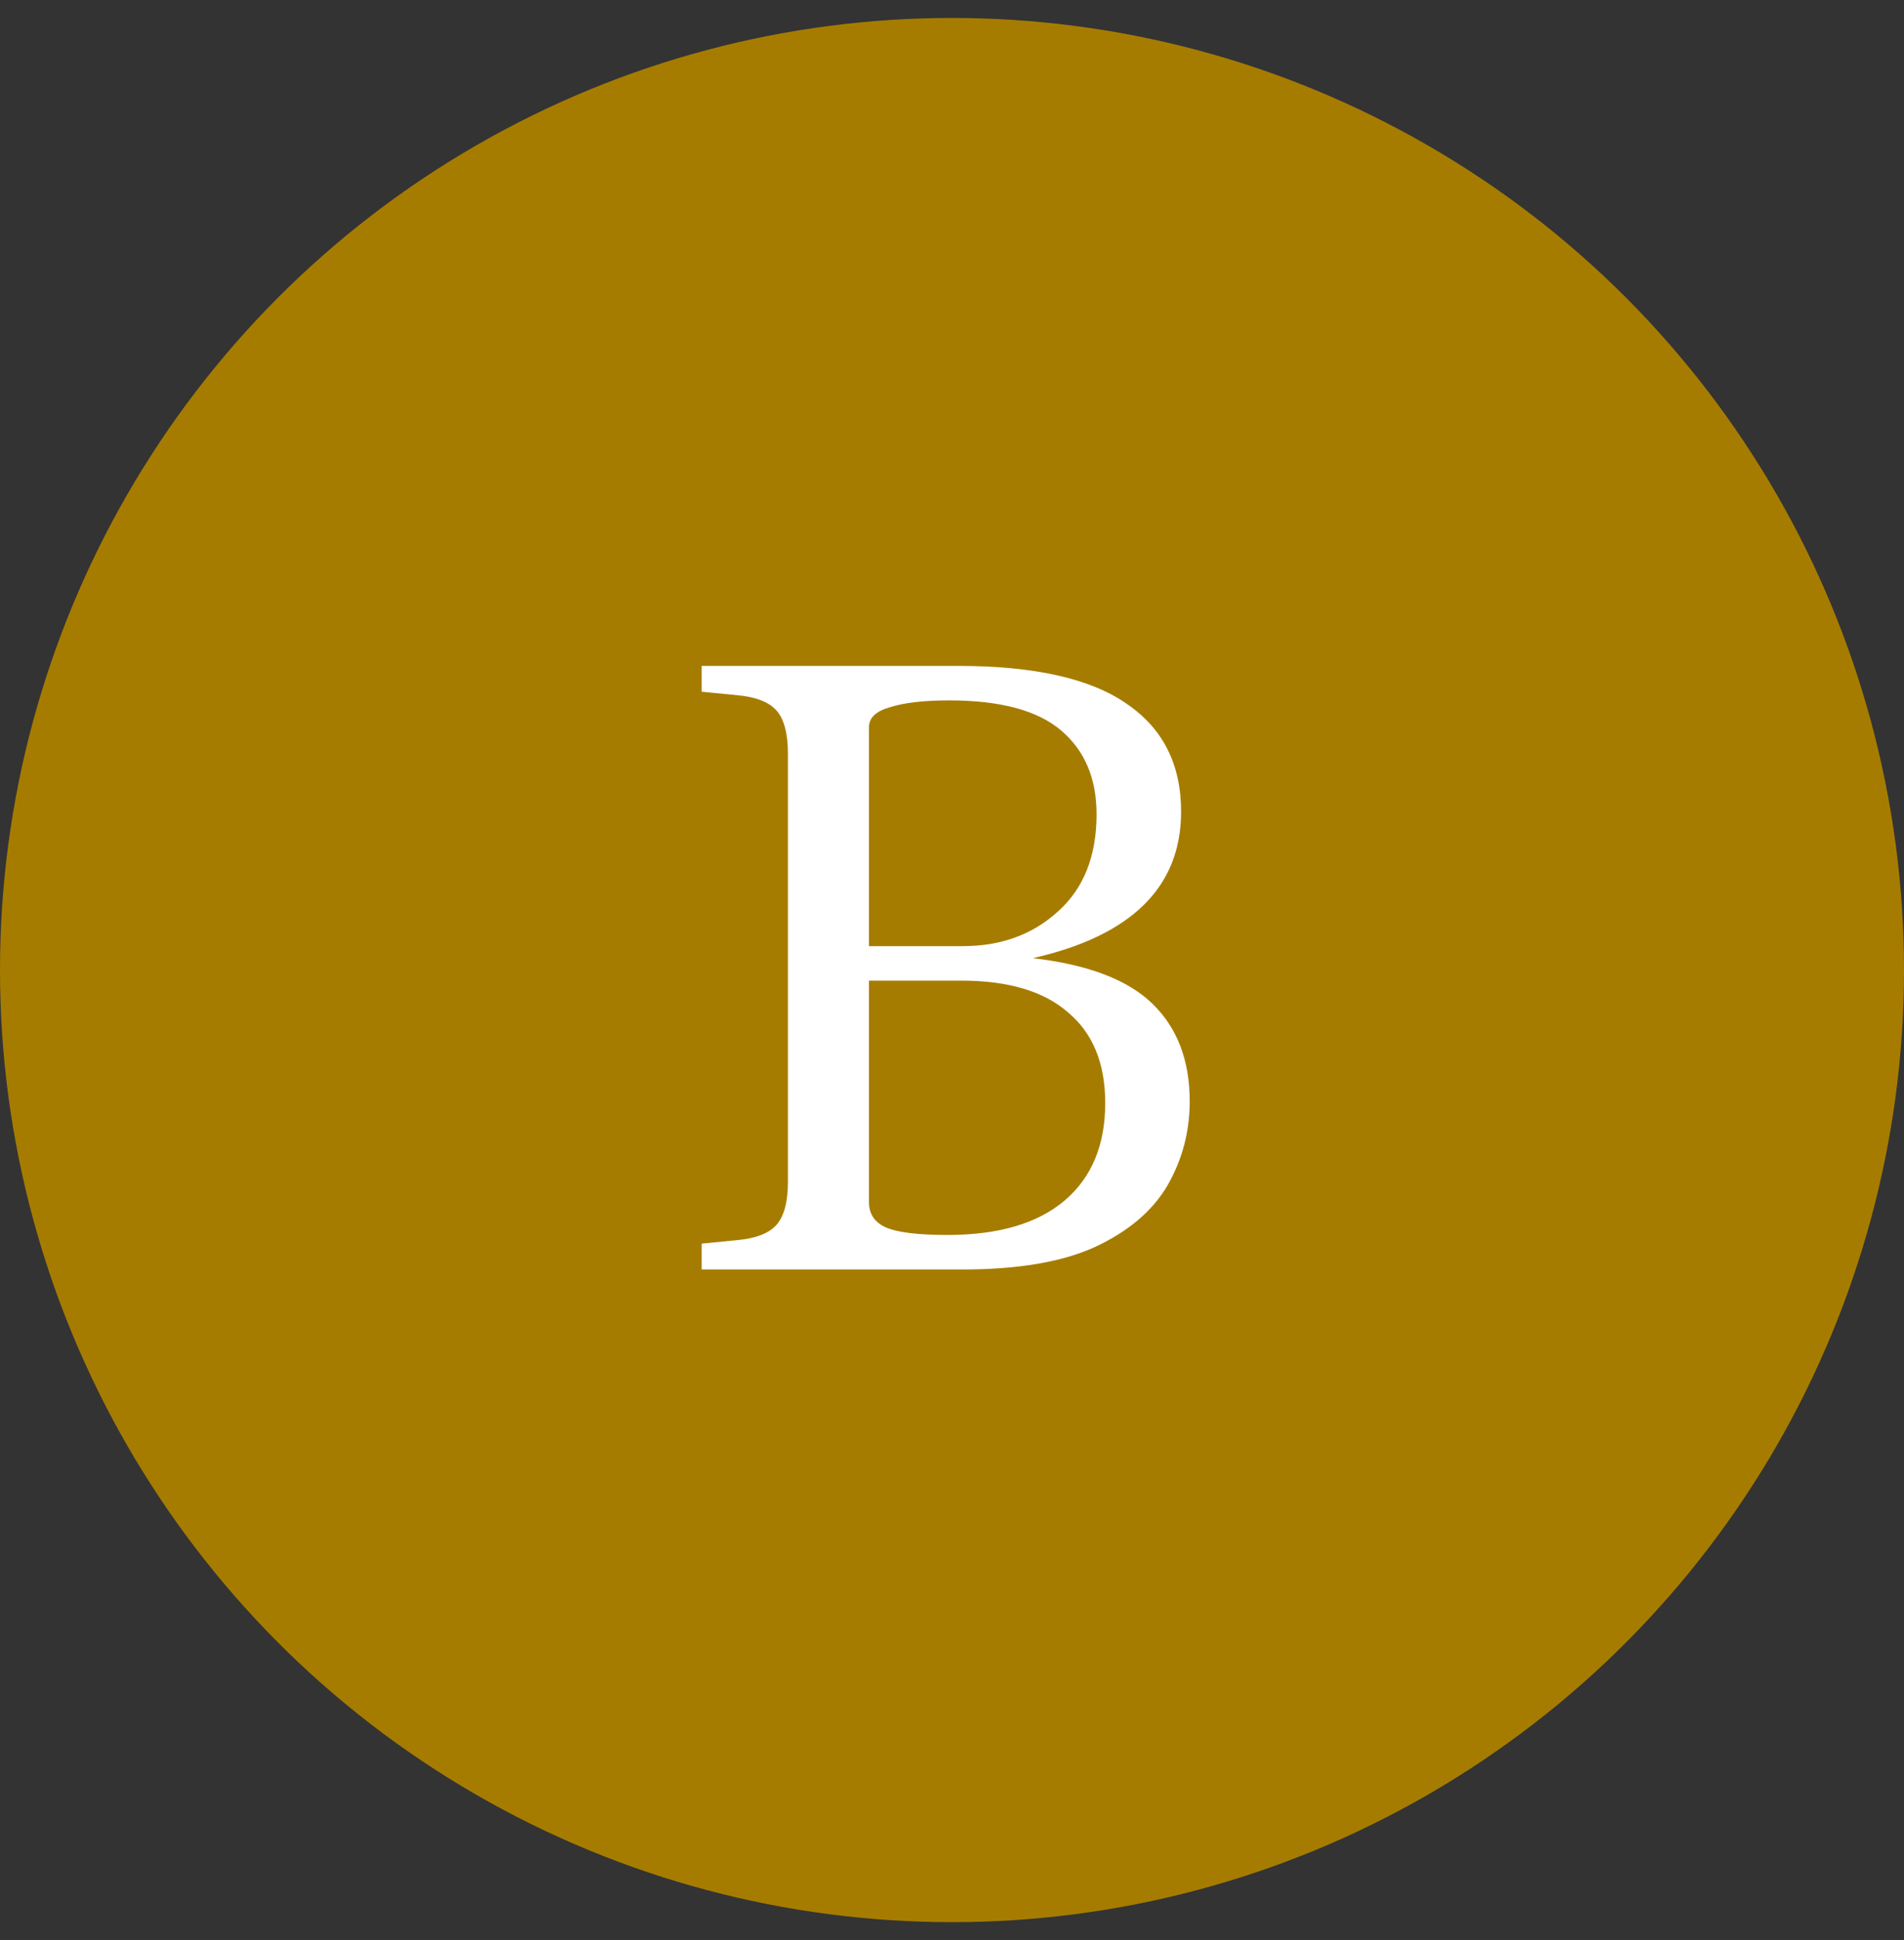
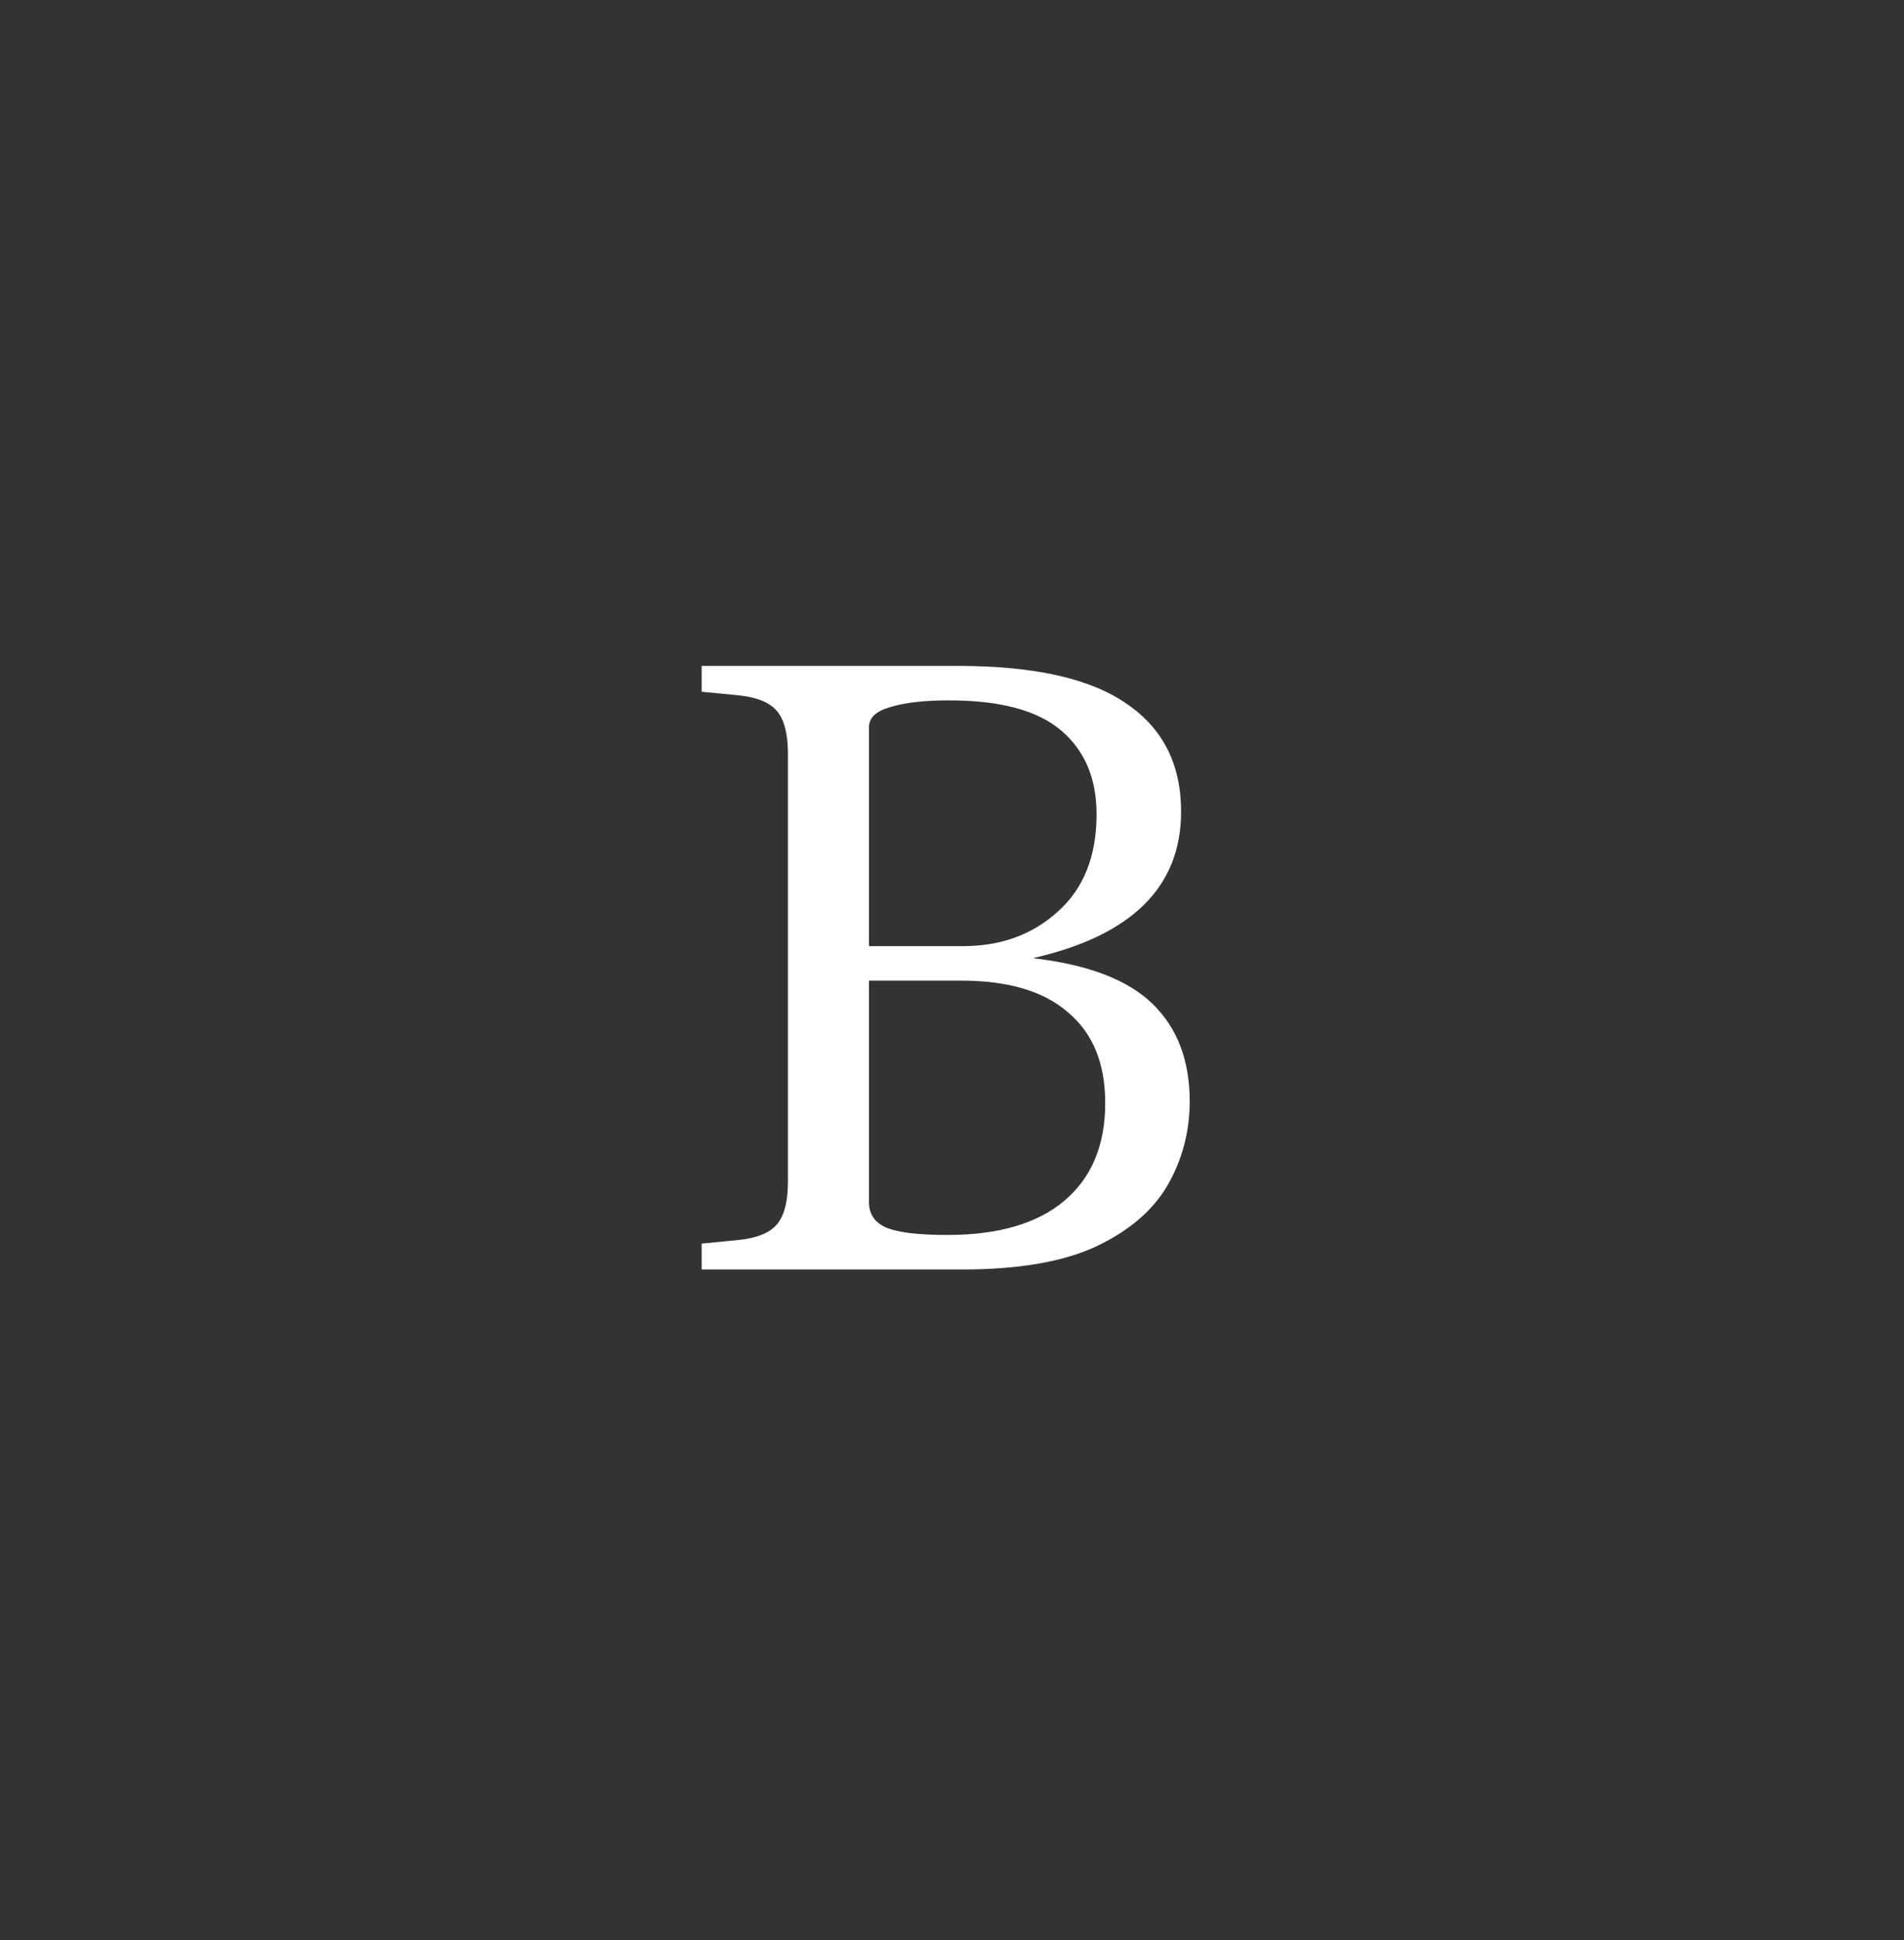
<svg xmlns="http://www.w3.org/2000/svg" width="53" height="54" viewBox="0 0 53 54" fill="none">
  <rect x="0" y="0" width="53" height="54" fill="#333333" stroke="none" />
-   <circle cx="26.5" cy="27" r="26.5" fill="#A67C00" />
  <path d="M19.532 35.334V34.614L20.517 34.517C21.044 34.469 21.413 34.325 21.62 34.086C21.828 33.846 21.933 33.446 21.933 32.886V20.982C21.933 20.422 21.828 20.021 21.62 19.782C21.413 19.541 21.044 19.398 20.517 19.349L19.532 19.253V18.534H26.66C28.788 18.534 30.357 18.886 31.364 19.59C32.373 20.277 32.877 21.277 32.877 22.59C32.877 24.686 31.5 26.046 28.748 26.669C30.285 26.846 31.396 27.27 32.084 27.942C32.773 28.613 33.117 29.517 33.117 30.654C33.117 31.502 32.908 32.285 32.492 33.005C32.077 33.709 31.404 34.278 30.477 34.709C29.564 35.126 28.332 35.334 26.78 35.334H19.532ZM26.372 34.373C27.797 34.373 28.884 34.053 29.637 33.413C30.389 32.773 30.765 31.869 30.765 30.701C30.765 29.598 30.421 28.758 29.733 28.181C29.061 27.59 28.069 27.294 26.756 27.294H24.189V33.462C24.189 33.782 24.34 34.014 24.645 34.157C24.965 34.301 25.541 34.373 26.372 34.373ZM24.189 26.334H26.805C27.86 26.334 28.741 26.014 29.445 25.373C30.165 24.733 30.524 23.829 30.524 22.662C30.524 21.669 30.197 20.893 29.541 20.334C28.884 19.773 27.845 19.494 26.421 19.494C25.716 19.494 25.165 19.558 24.765 19.686C24.381 19.797 24.189 19.982 24.189 20.238V26.334Z" fill="white" />
</svg>